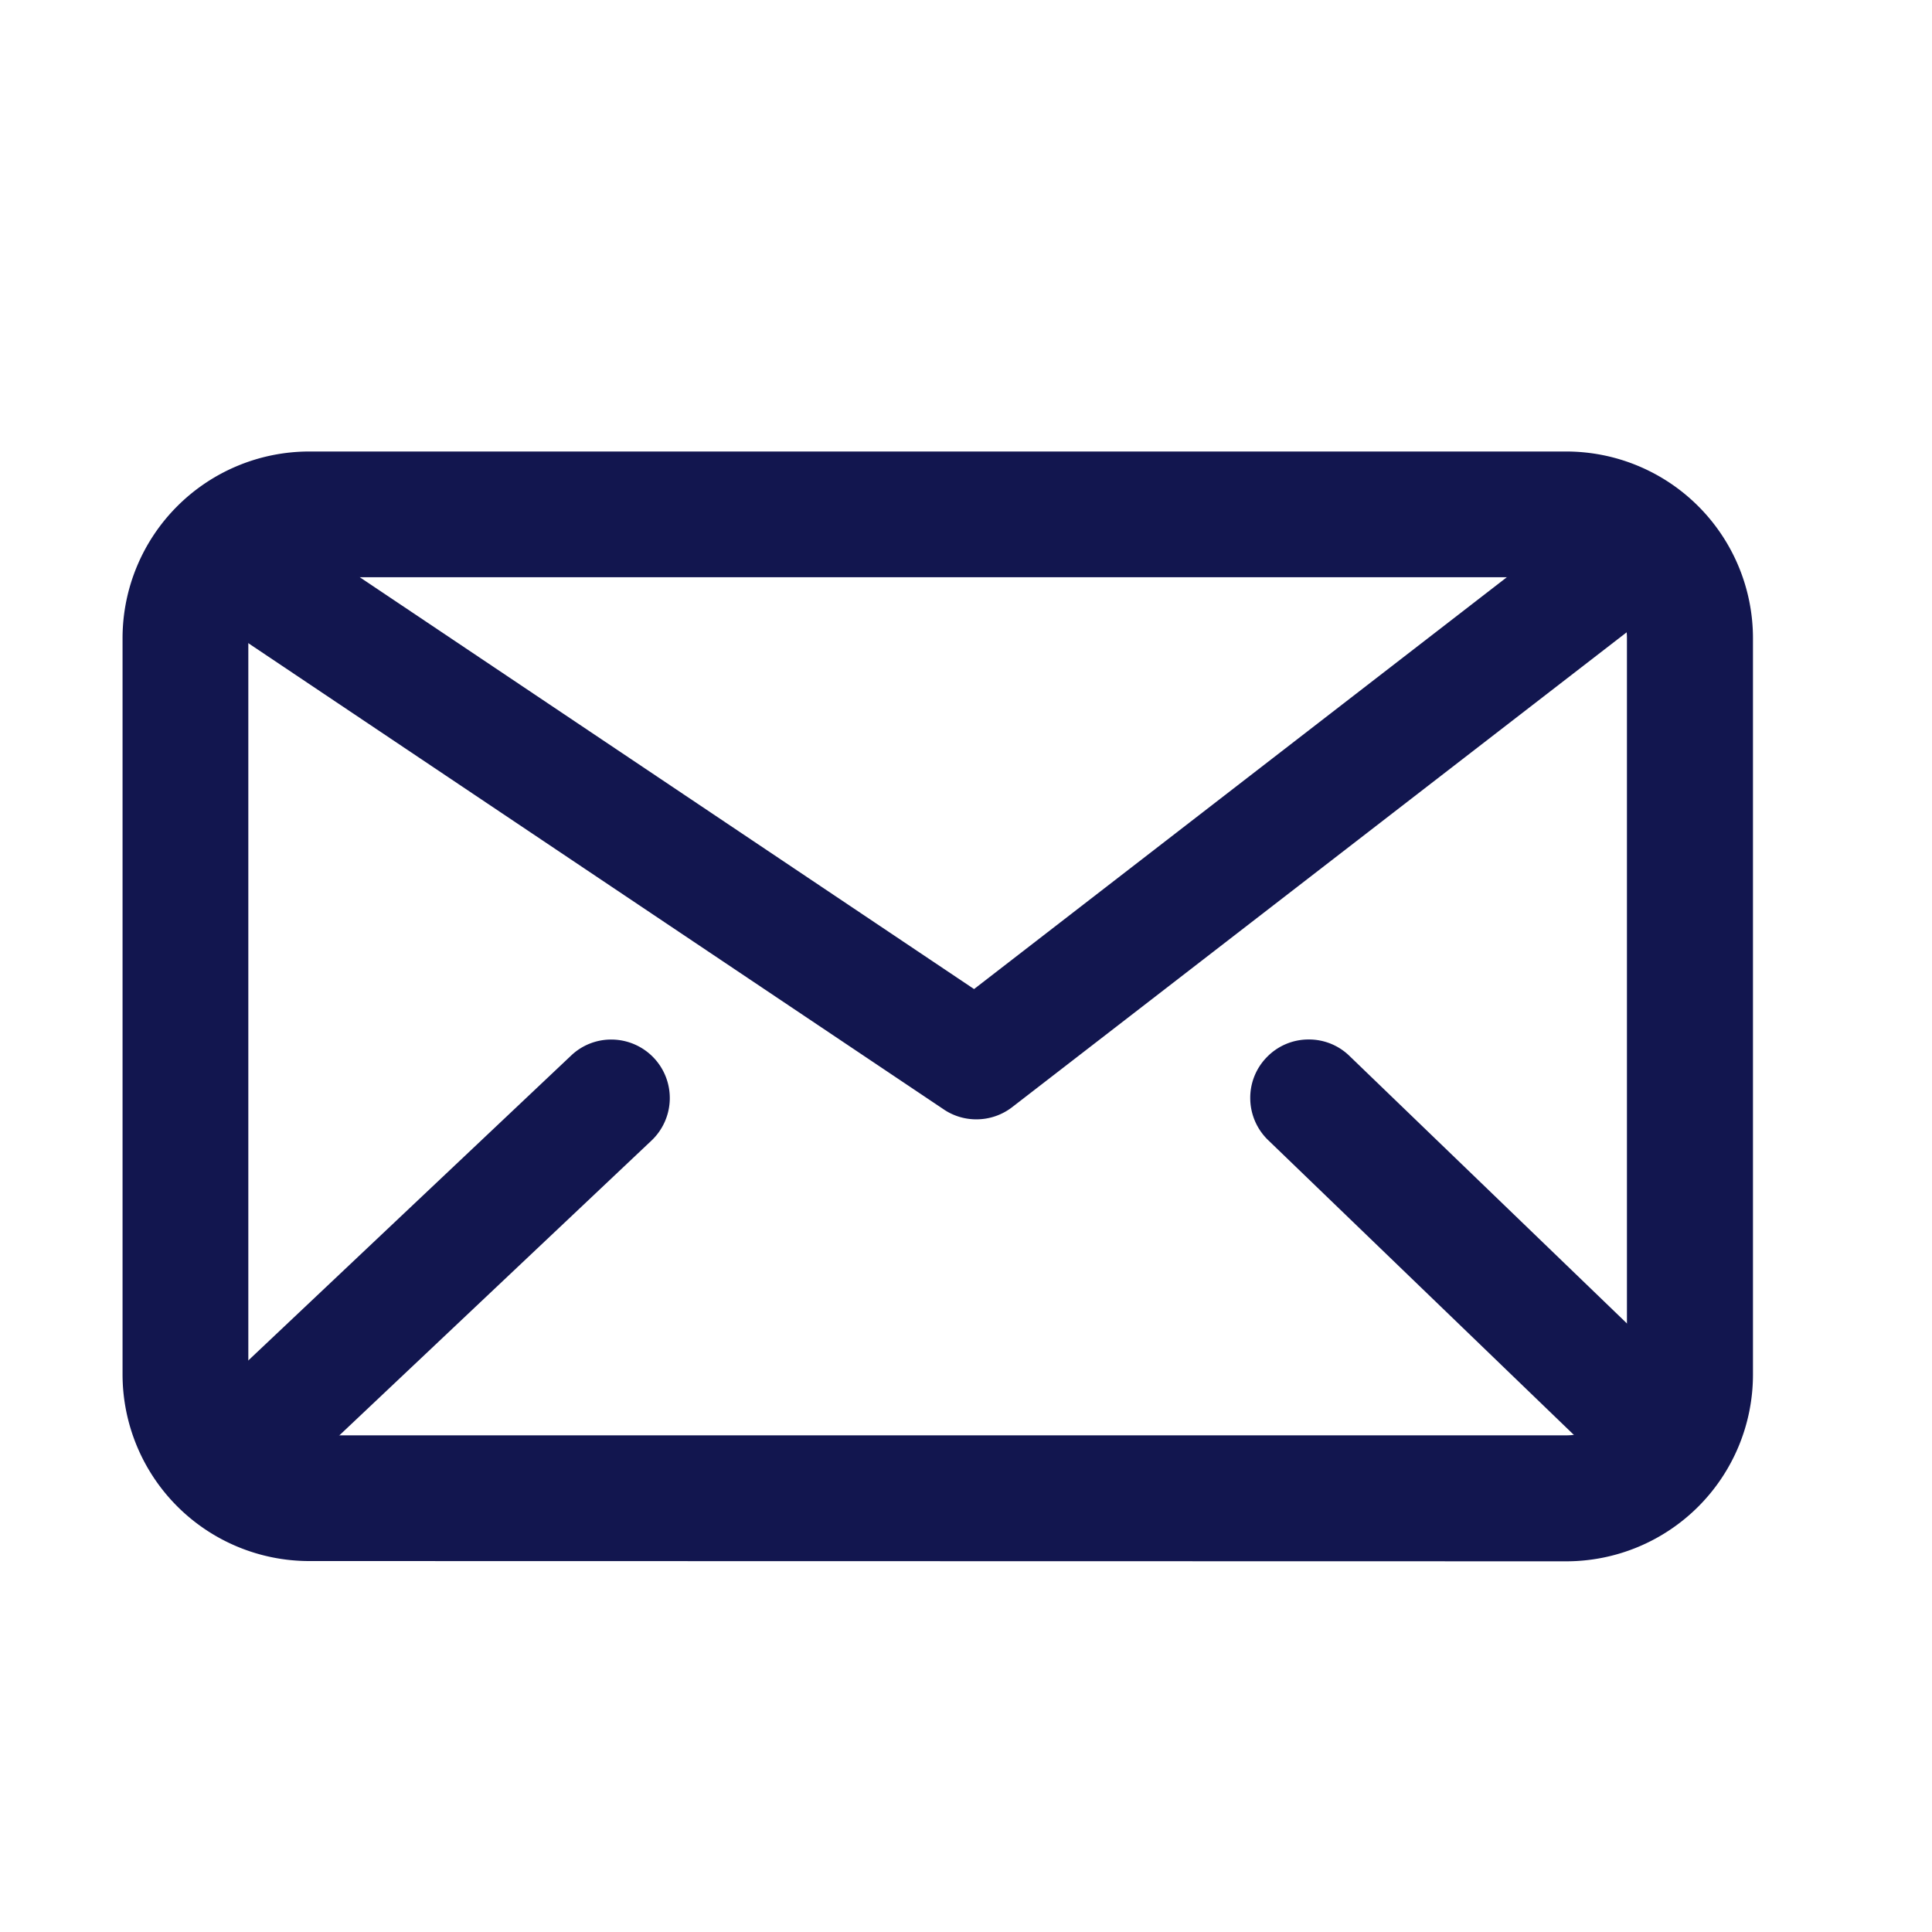
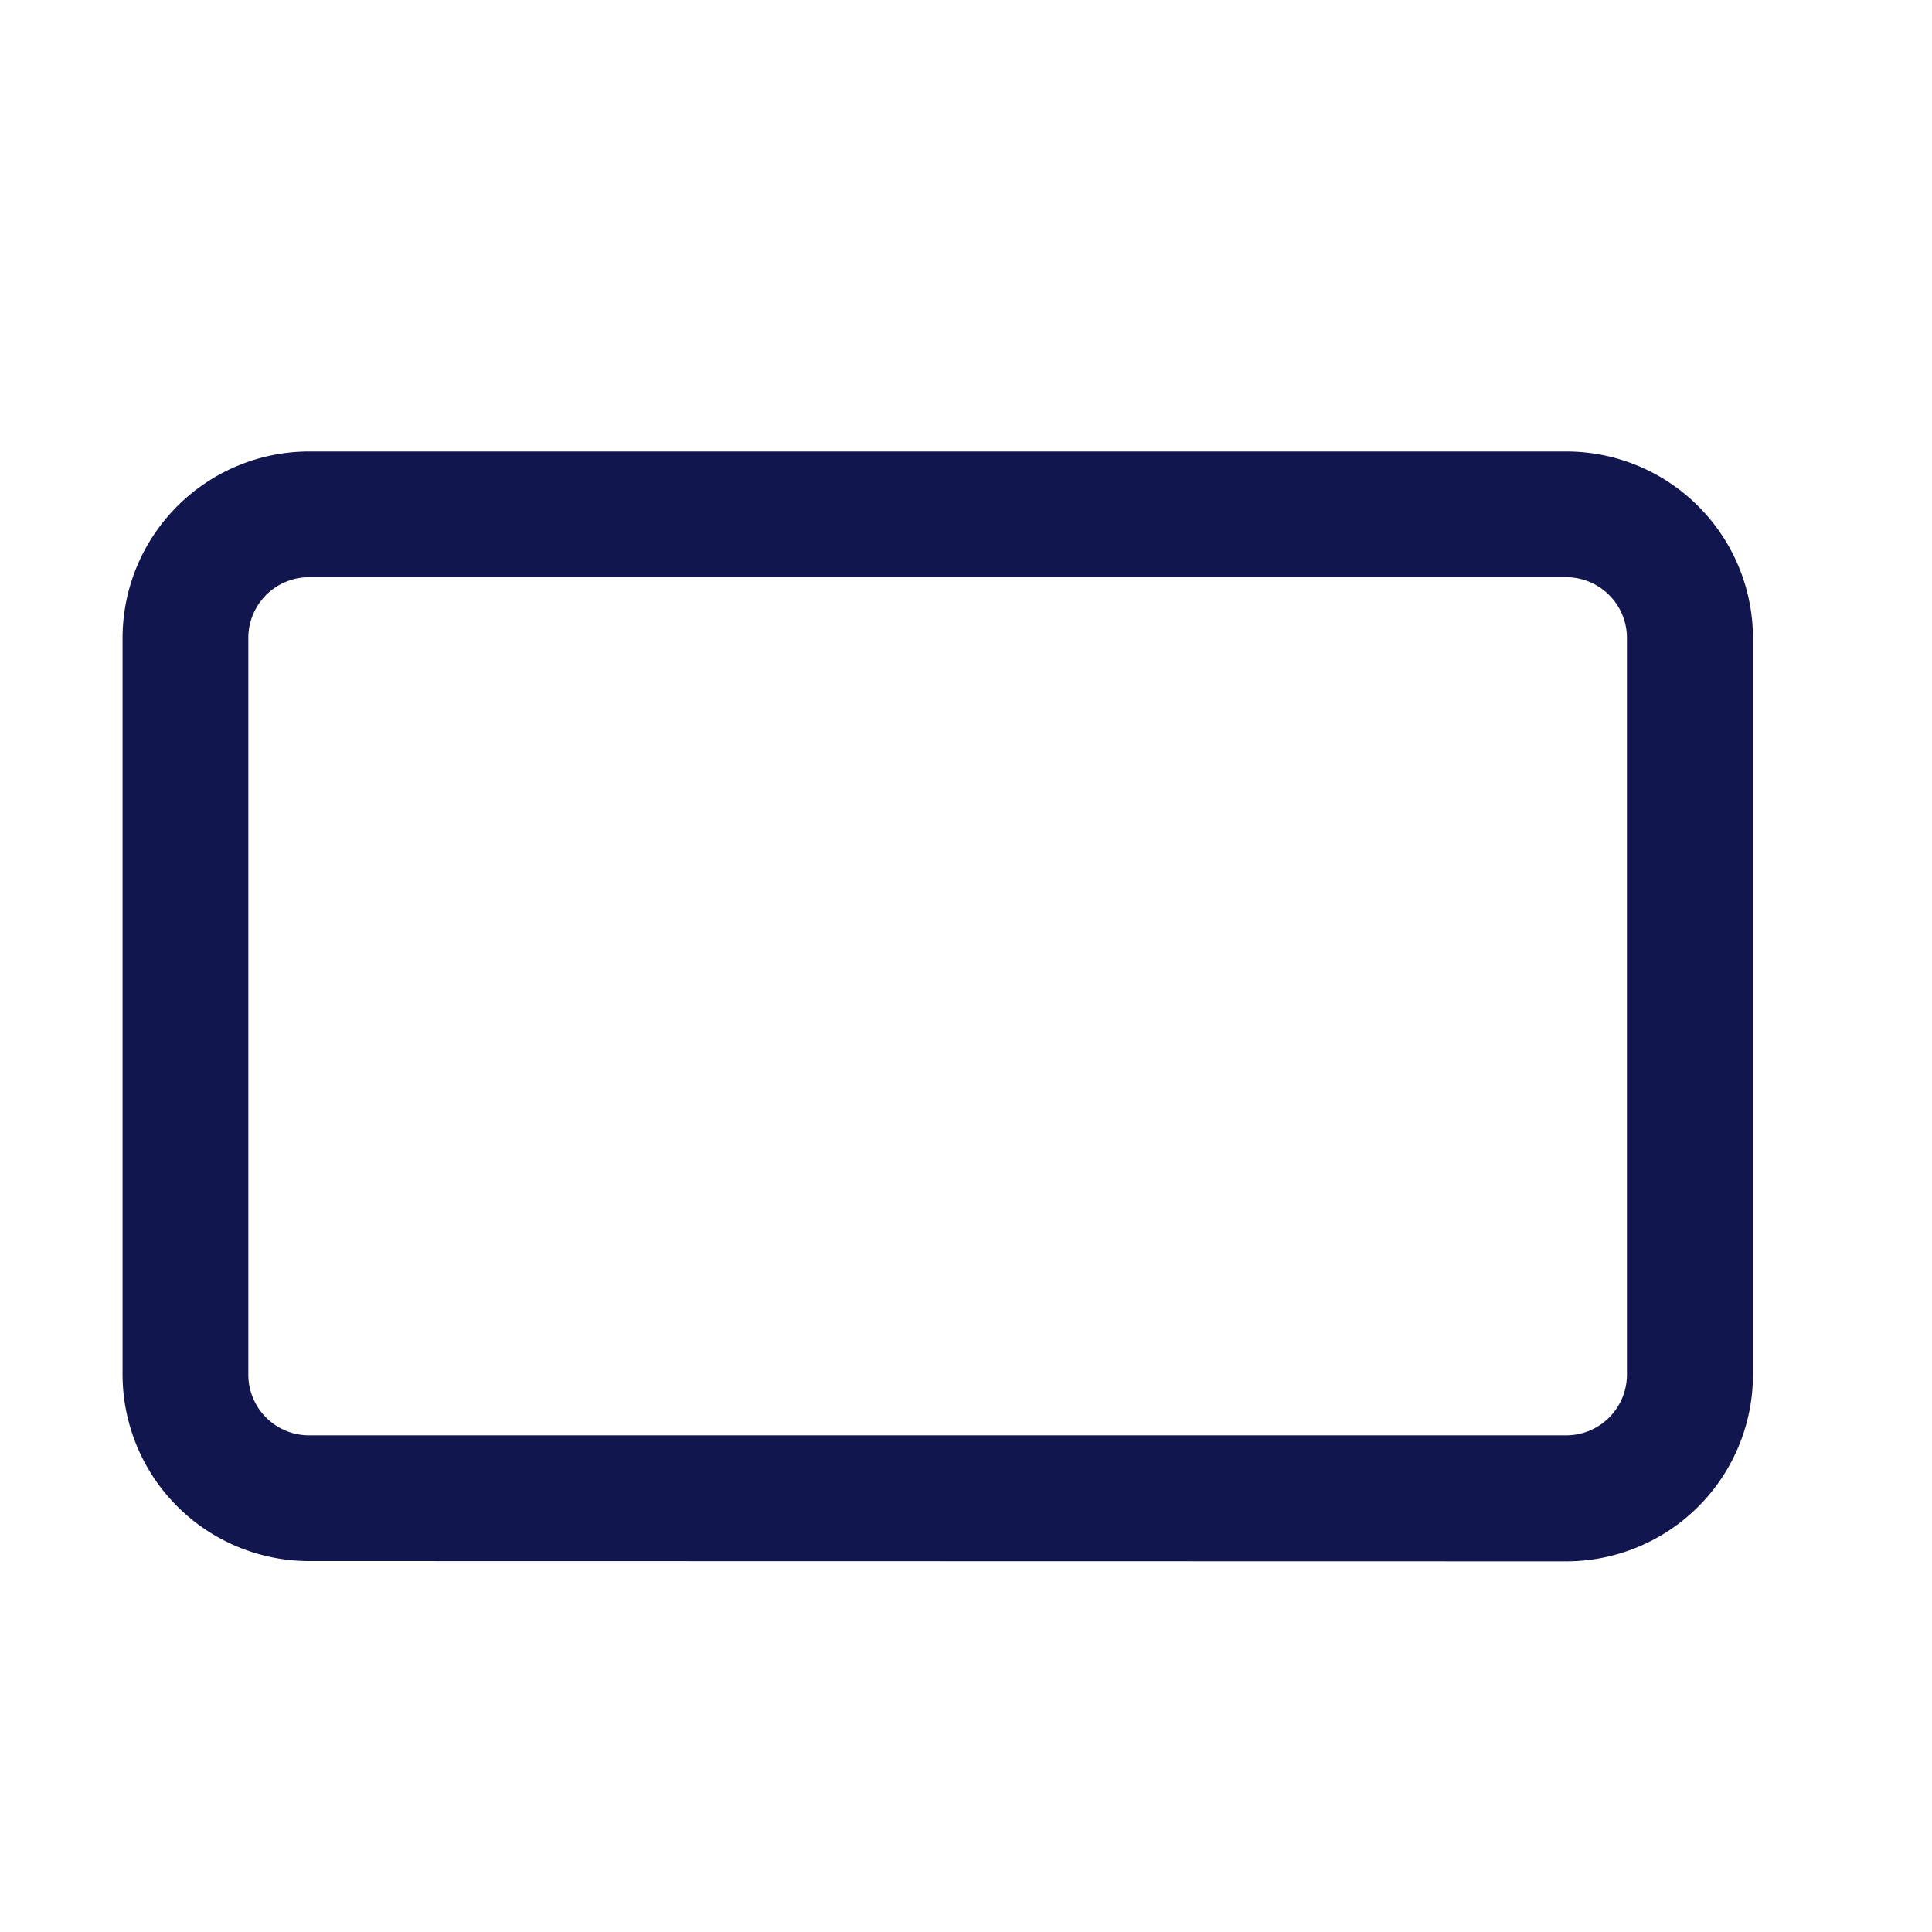
<svg xmlns="http://www.w3.org/2000/svg" width="30" height="30" viewBox="0 0 30 30">
  <g id="Group_5897" data-name="Group 5897" transform="translate(-143 -5689)">
    <rect id="Rectangle_1629" data-name="Rectangle 1629" width="30" height="30" transform="translate(143 5689)" fill="none" />
    <g id="Group_5896" data-name="Group 5896" transform="translate(144.903 5696.007)">
-       <path id="Path_614" data-name="Path 614" d="M-2815.752,2822.6a.911.911,0,0,1,.036-1.285l6-5.667a.9.9,0,0,1,.624-.248.911.911,0,0,1,.66.285.909.909,0,0,1-.037,1.284l-6,5.667a.907.907,0,0,1-.624.248A.913.913,0,0,1-2815.752,2822.6Zm21.825-.85-4.966-4.788a.907.907,0,0,1-.278-.637.9.9,0,0,1,.254-.648.9.9,0,0,1,.655-.278.9.9,0,0,1,.63.254l4.966,4.788a.9.9,0,0,1,.278.638.9.9,0,0,1-.254.648.9.9,0,0,1-.655.278A.906.906,0,0,1-2793.927,2821.751Zm-10-5.263-11.672-7.825a.9.9,0,0,1-.385-.578.9.9,0,0,1,.136-.682.908.908,0,0,1,.756-.4.908.908,0,0,1,.505.154l11.127,7.46,9.606-7.425a.9.9,0,0,1,.555-.189.9.9,0,0,1,.719.352.9.9,0,0,1,.183.671.9.9,0,0,1-.345.6l-10.125,7.824a.908.908,0,0,1-.555.19A.9.9,0,0,1-2803.926,2816.488Z" transform="translate(2816.682 -2806.265)" fill="#12164f" />
      <path id="Path_613" data-name="Path 613" d="M-2813.105,2824.234a2.9,2.9,0,0,1-2.895-2.894V2809.9a2.9,2.9,0,0,1,2.895-2.895h19.522a2.9,2.9,0,0,1,2.9,2.895v11.444a2.9,2.9,0,0,1-2.9,2.894Zm-.942-14.338v11.444a.943.943,0,0,0,.942.942h19.522a.944.944,0,0,0,.943-.942V2809.9a.944.944,0,0,0-.943-.943h-19.522A.943.943,0,0,0-2814.047,2809.9Z" transform="translate(2816 -2807.001)" fill="#12164f" />
    </g>
  </g>
</svg>